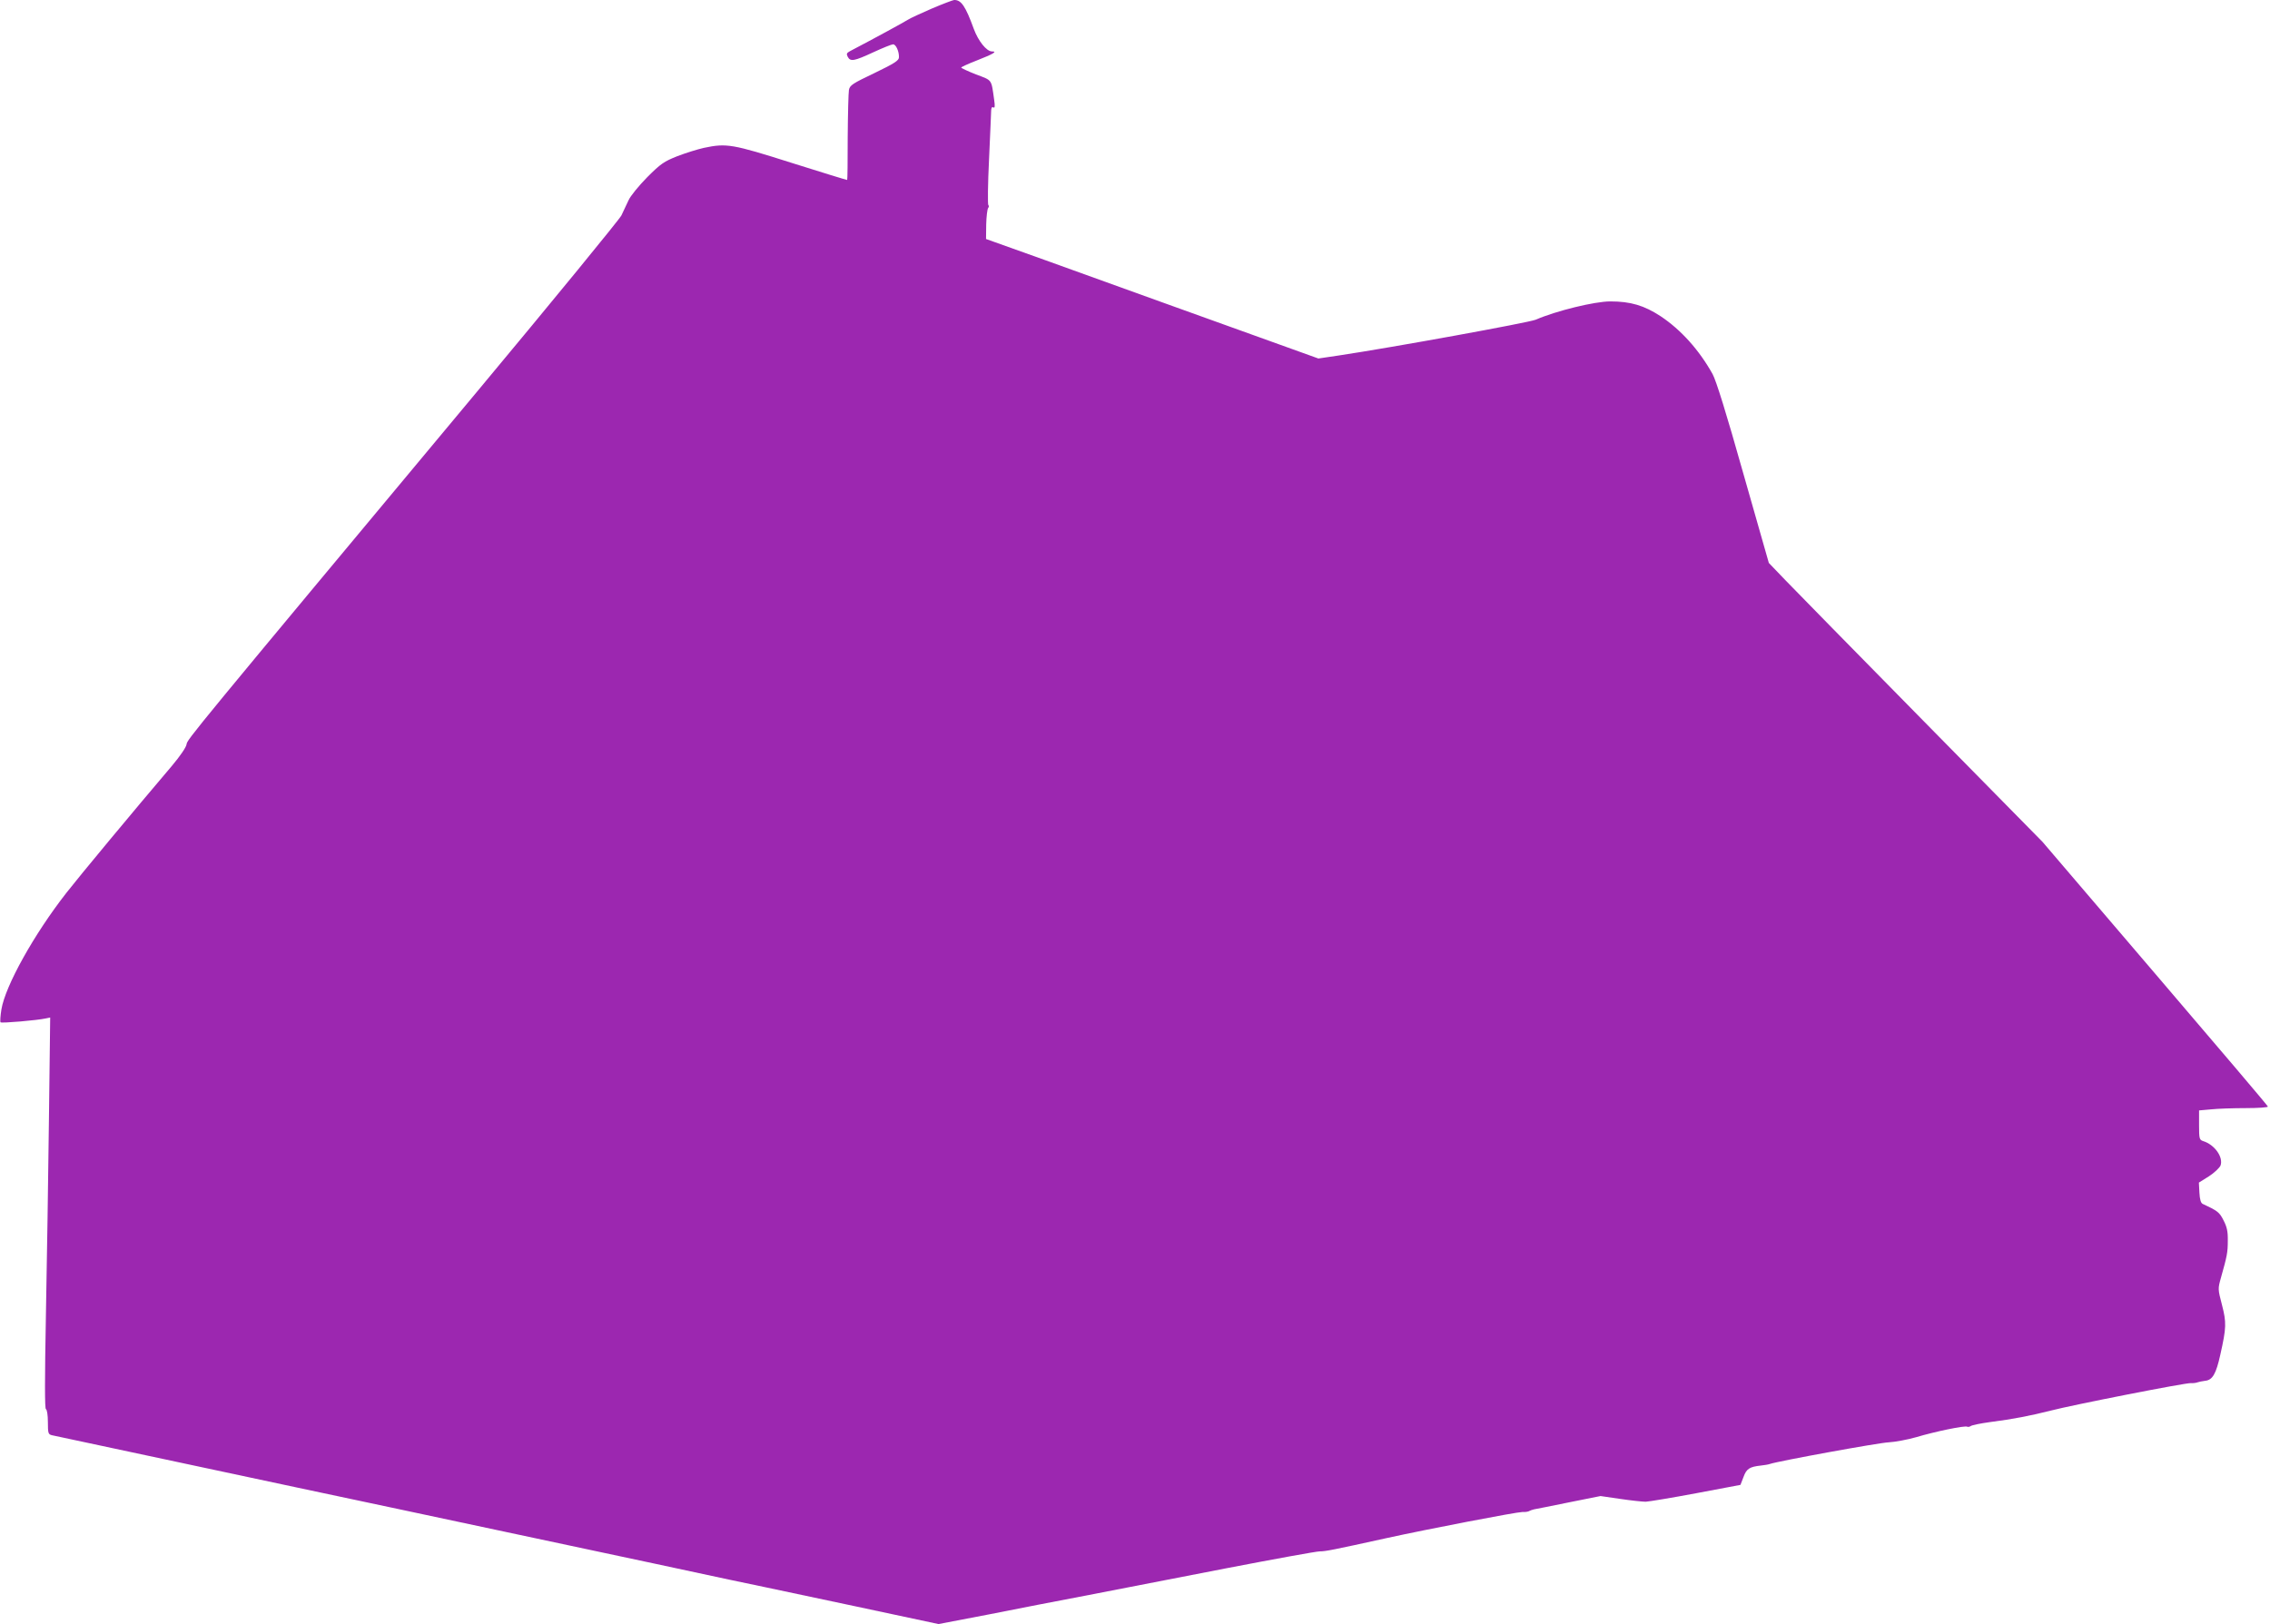
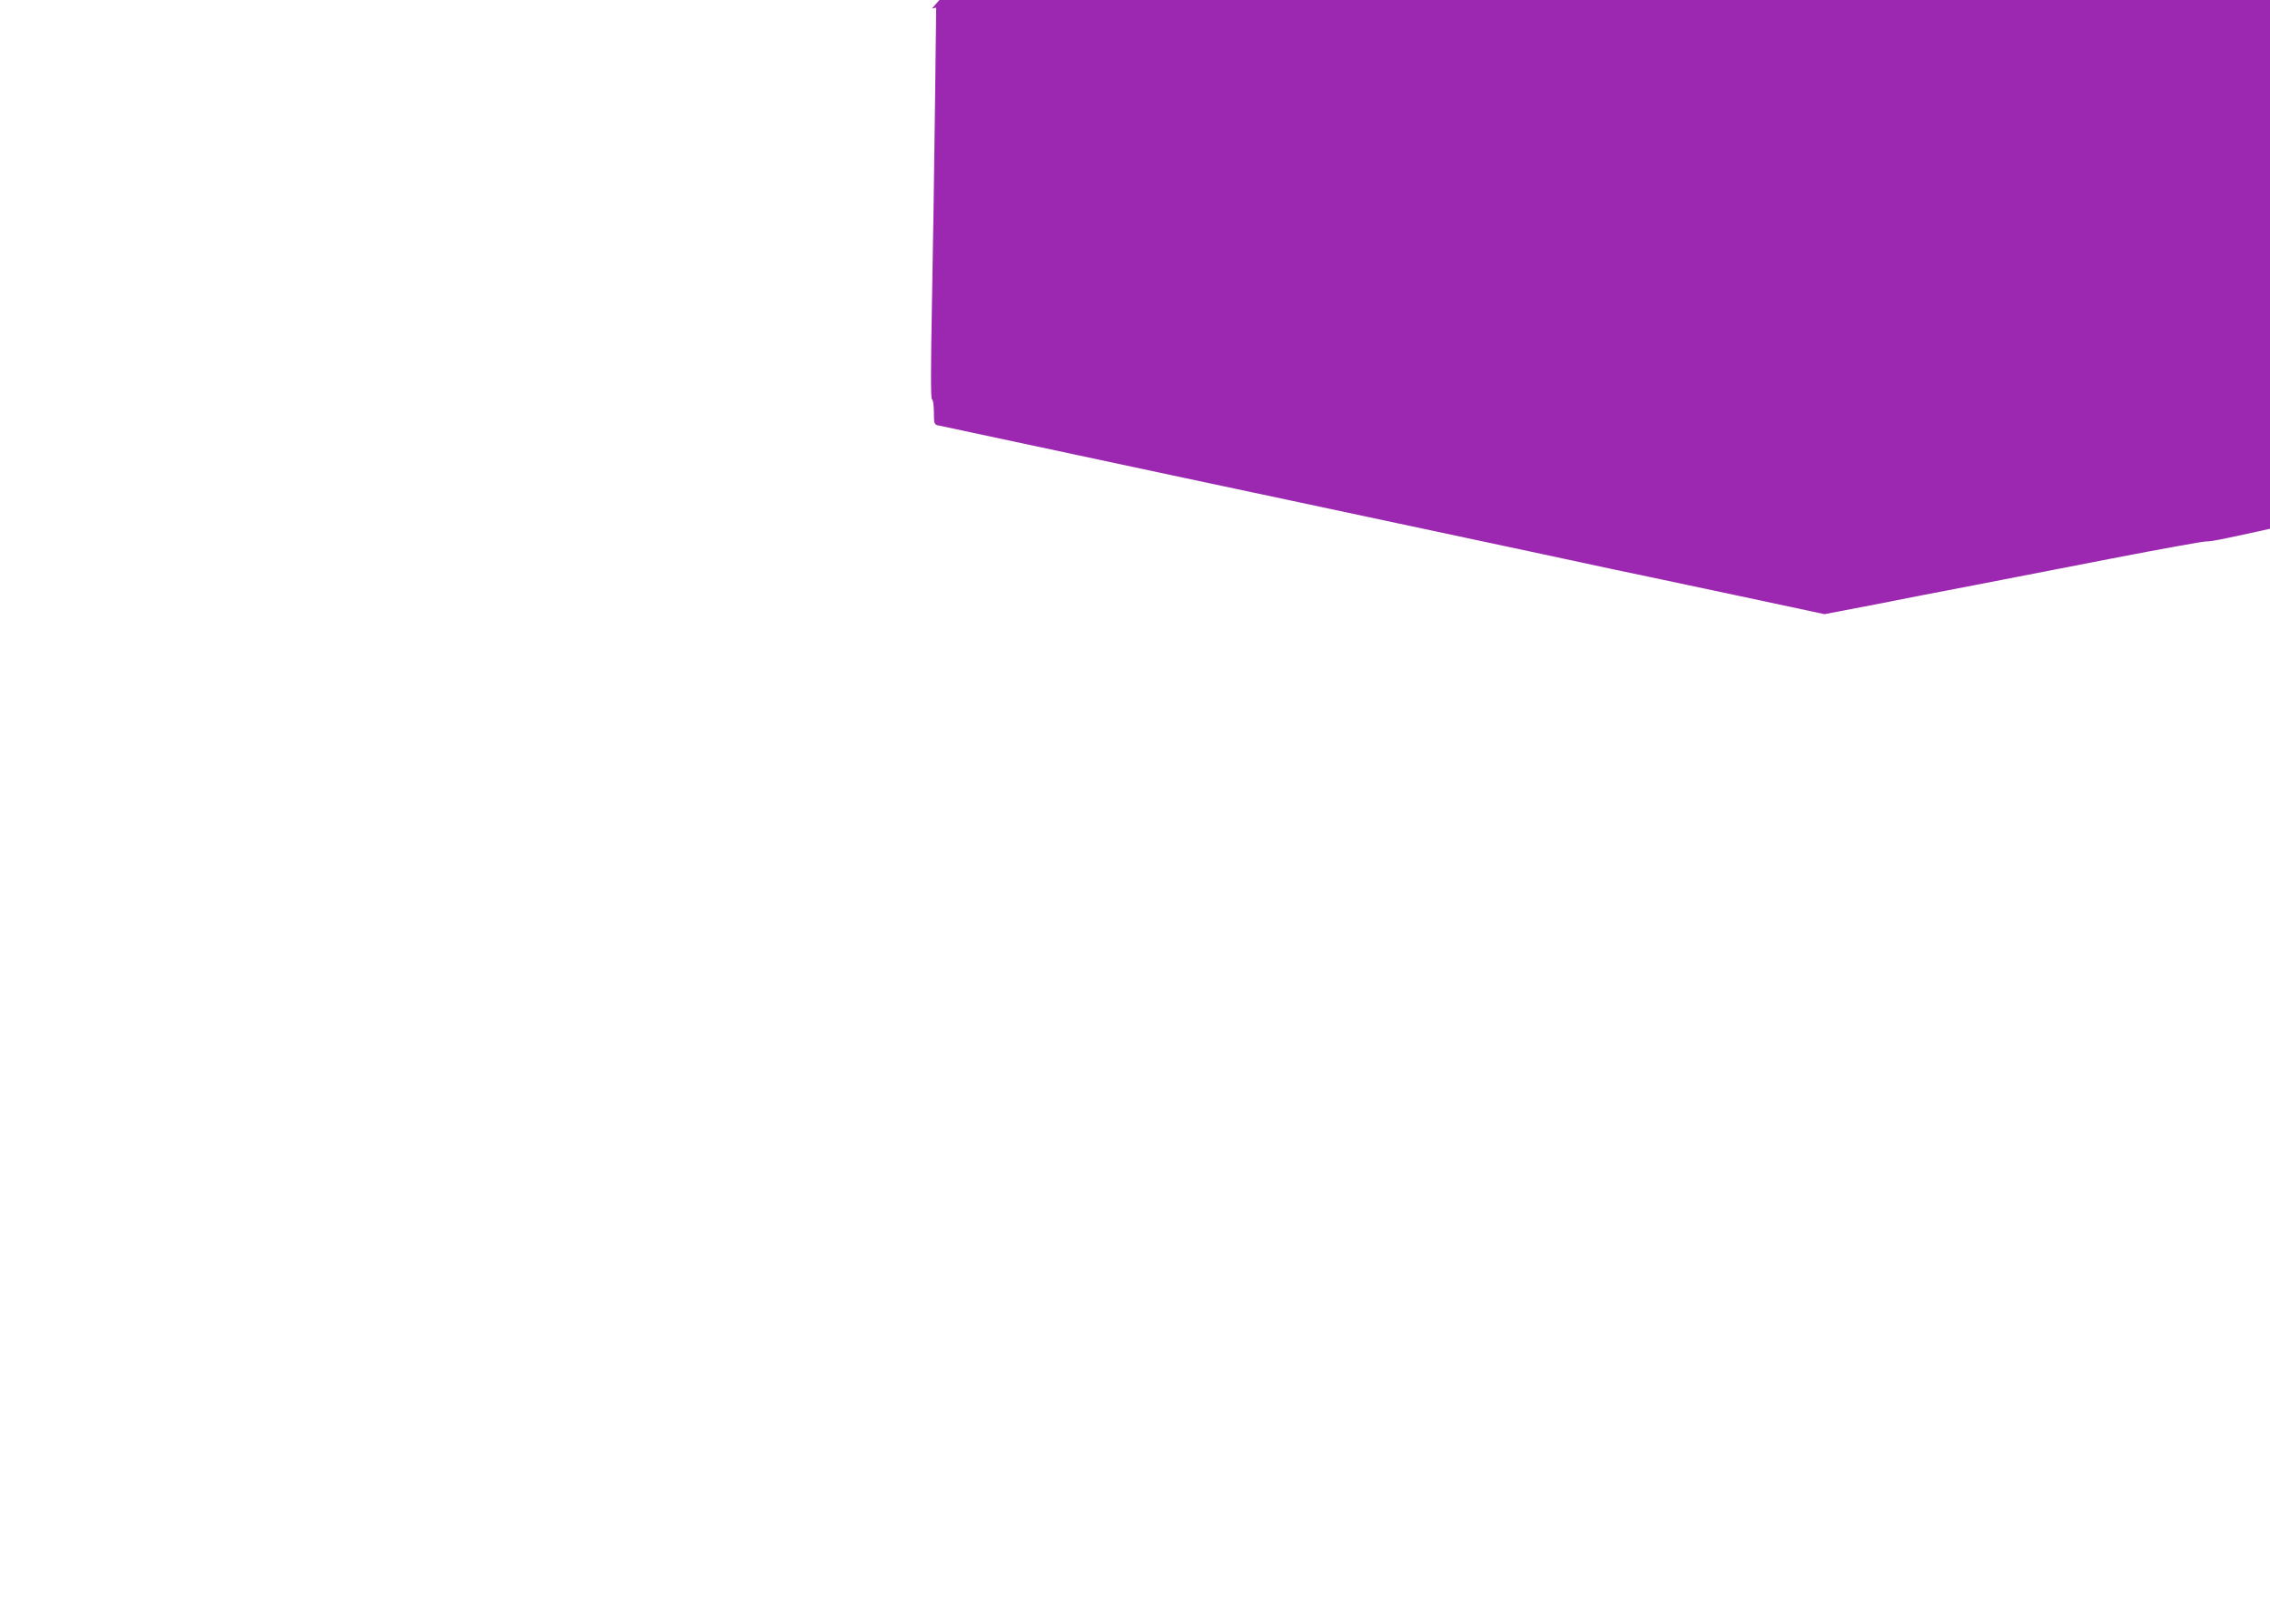
<svg xmlns="http://www.w3.org/2000/svg" version="1.0" width="1280pt" height="916pt" viewBox="0 0 1280 916" preserveAspectRatio="xMidYMid meet">
  <g transform="translate(0,916) scale(0.1,-0.1)" fill="#9c27b0" stroke="none">
-     <path d="M5255 9112 c-60 -26 -121 -54 -135 -63 -20 -13 -183 -102 -328 -178 -18 -10 -20 -15 -12 -31 15 -29 36 -25 144 25 54 25 104 45 112 45 16 0 34 -40 33 -73 0 -18 -24 -34 -138 -89 -124 -59 -139 -69 -144 -95 -3 -16 -6 -137 -7 -268 0 -131 -1 -240 -3 -240 -1 -1 -141 42 -312 96 -337 107 -368 112 -496 85 -36 -8 -103 -29 -150 -47 -75 -30 -93 -42 -169 -118 -48 -49 -95 -106 -106 -131 -12 -25 -30 -63 -40 -85 -11 -22 -379 -472 -819 -1000 -1609 -1930 -1630 -1956 -1633 -1983 -2 -16 -35 -65 -83 -122 -211 -248 -524 -625 -594 -715 -183 -234 -345 -525 -367 -658 -6 -37 -8 -70 -5 -73 6 -6 206 11 256 22 l24 5 -7 -568 c-4 -312 -11 -809 -17 -1103 -7 -374 -7 -536 0 -538 6 -2 11 -33 11 -73 0 -63 2 -69 23 -74 26 -6 1048 -224 1382 -295 127 -27 381 -81 565 -120 184 -39 459 -98 610 -130 151 -32 532 -113 845 -180 314 -68 588 -126 610 -130 22 -5 253 -54 514 -109 l473 -101 282 54 c154 31 409 80 566 110 157 30 506 98 777 151 270 52 506 95 525 95 33 0 73 8 373 74 246 54 737 148 769 148 17 -1 35 2 40 6 6 3 17 7 26 9 8 1 96 19 195 39 l180 36 110 -16 c61 -9 126 -16 145 -16 19 1 147 22 285 48 l249 47 17 44 c17 47 34 58 98 65 20 2 43 6 51 9 46 16 615 120 670 122 36 2 106 15 155 29 107 32 276 67 288 59 4 -2 13 -1 20 4 7 5 55 15 107 22 133 17 229 36 344 65 123 32 763 158 791 155 11 -1 27 1 35 4 8 3 28 7 44 9 42 4 62 39 86 148 34 151 35 181 9 281 -23 88 -23 90 -6 151 35 124 39 144 39 210 1 53 -5 78 -24 115 -23 46 -34 54 -118 93 -10 5 -16 25 -18 63 l-3 57 56 35 c31 20 60 48 66 61 17 47 -33 118 -98 138 -21 7 -23 13 -23 90 l0 83 68 6 c37 4 125 7 195 7 71 0 127 4 125 9 -1 5 -288 343 -637 751 l-634 742 -676 687 c-372 378 -719 732 -772 787 l-95 99 -144 505 c-96 341 -153 523 -173 560 -76 136 -178 250 -294 327 -92 60 -168 83 -283 83 -88 0 -305 -53 -420 -103 -41 -17 -811 -157 -1111 -202 l-115 -17 -895 322 c-492 178 -913 329 -937 337 l-42 15 1 82 c1 44 6 86 11 93 5 6 5 13 1 16 -4 3 -3 119 4 259 6 139 12 263 12 276 1 15 5 21 12 16 9 -5 10 7 5 42 -17 119 -9 109 -102 144 -46 18 -84 36 -84 39 0 3 39 21 88 40 94 37 118 51 85 51 -30 0 -77 59 -102 127 -47 129 -71 164 -111 163 -8 -1 -64 -22 -125 -48z" />
+     <path d="M5255 9112 l24 5 -7 -568 c-4 -312 -11 -809 -17 -1103 -7 -374 -7 -536 0 -538 6 -2 11 -33 11 -73 0 -63 2 -69 23 -74 26 -6 1048 -224 1382 -295 127 -27 381 -81 565 -120 184 -39 459 -98 610 -130 151 -32 532 -113 845 -180 314 -68 588 -126 610 -130 22 -5 253 -54 514 -109 l473 -101 282 54 c154 31 409 80 566 110 157 30 506 98 777 151 270 52 506 95 525 95 33 0 73 8 373 74 246 54 737 148 769 148 17 -1 35 2 40 6 6 3 17 7 26 9 8 1 96 19 195 39 l180 36 110 -16 c61 -9 126 -16 145 -16 19 1 147 22 285 48 l249 47 17 44 c17 47 34 58 98 65 20 2 43 6 51 9 46 16 615 120 670 122 36 2 106 15 155 29 107 32 276 67 288 59 4 -2 13 -1 20 4 7 5 55 15 107 22 133 17 229 36 344 65 123 32 763 158 791 155 11 -1 27 1 35 4 8 3 28 7 44 9 42 4 62 39 86 148 34 151 35 181 9 281 -23 88 -23 90 -6 151 35 124 39 144 39 210 1 53 -5 78 -24 115 -23 46 -34 54 -118 93 -10 5 -16 25 -18 63 l-3 57 56 35 c31 20 60 48 66 61 17 47 -33 118 -98 138 -21 7 -23 13 -23 90 l0 83 68 6 c37 4 125 7 195 7 71 0 127 4 125 9 -1 5 -288 343 -637 751 l-634 742 -676 687 c-372 378 -719 732 -772 787 l-95 99 -144 505 c-96 341 -153 523 -173 560 -76 136 -178 250 -294 327 -92 60 -168 83 -283 83 -88 0 -305 -53 -420 -103 -41 -17 -811 -157 -1111 -202 l-115 -17 -895 322 c-492 178 -913 329 -937 337 l-42 15 1 82 c1 44 6 86 11 93 5 6 5 13 1 16 -4 3 -3 119 4 259 6 139 12 263 12 276 1 15 5 21 12 16 9 -5 10 7 5 42 -17 119 -9 109 -102 144 -46 18 -84 36 -84 39 0 3 39 21 88 40 94 37 118 51 85 51 -30 0 -77 59 -102 127 -47 129 -71 164 -111 163 -8 -1 -64 -22 -125 -48z" />
  </g>
</svg>